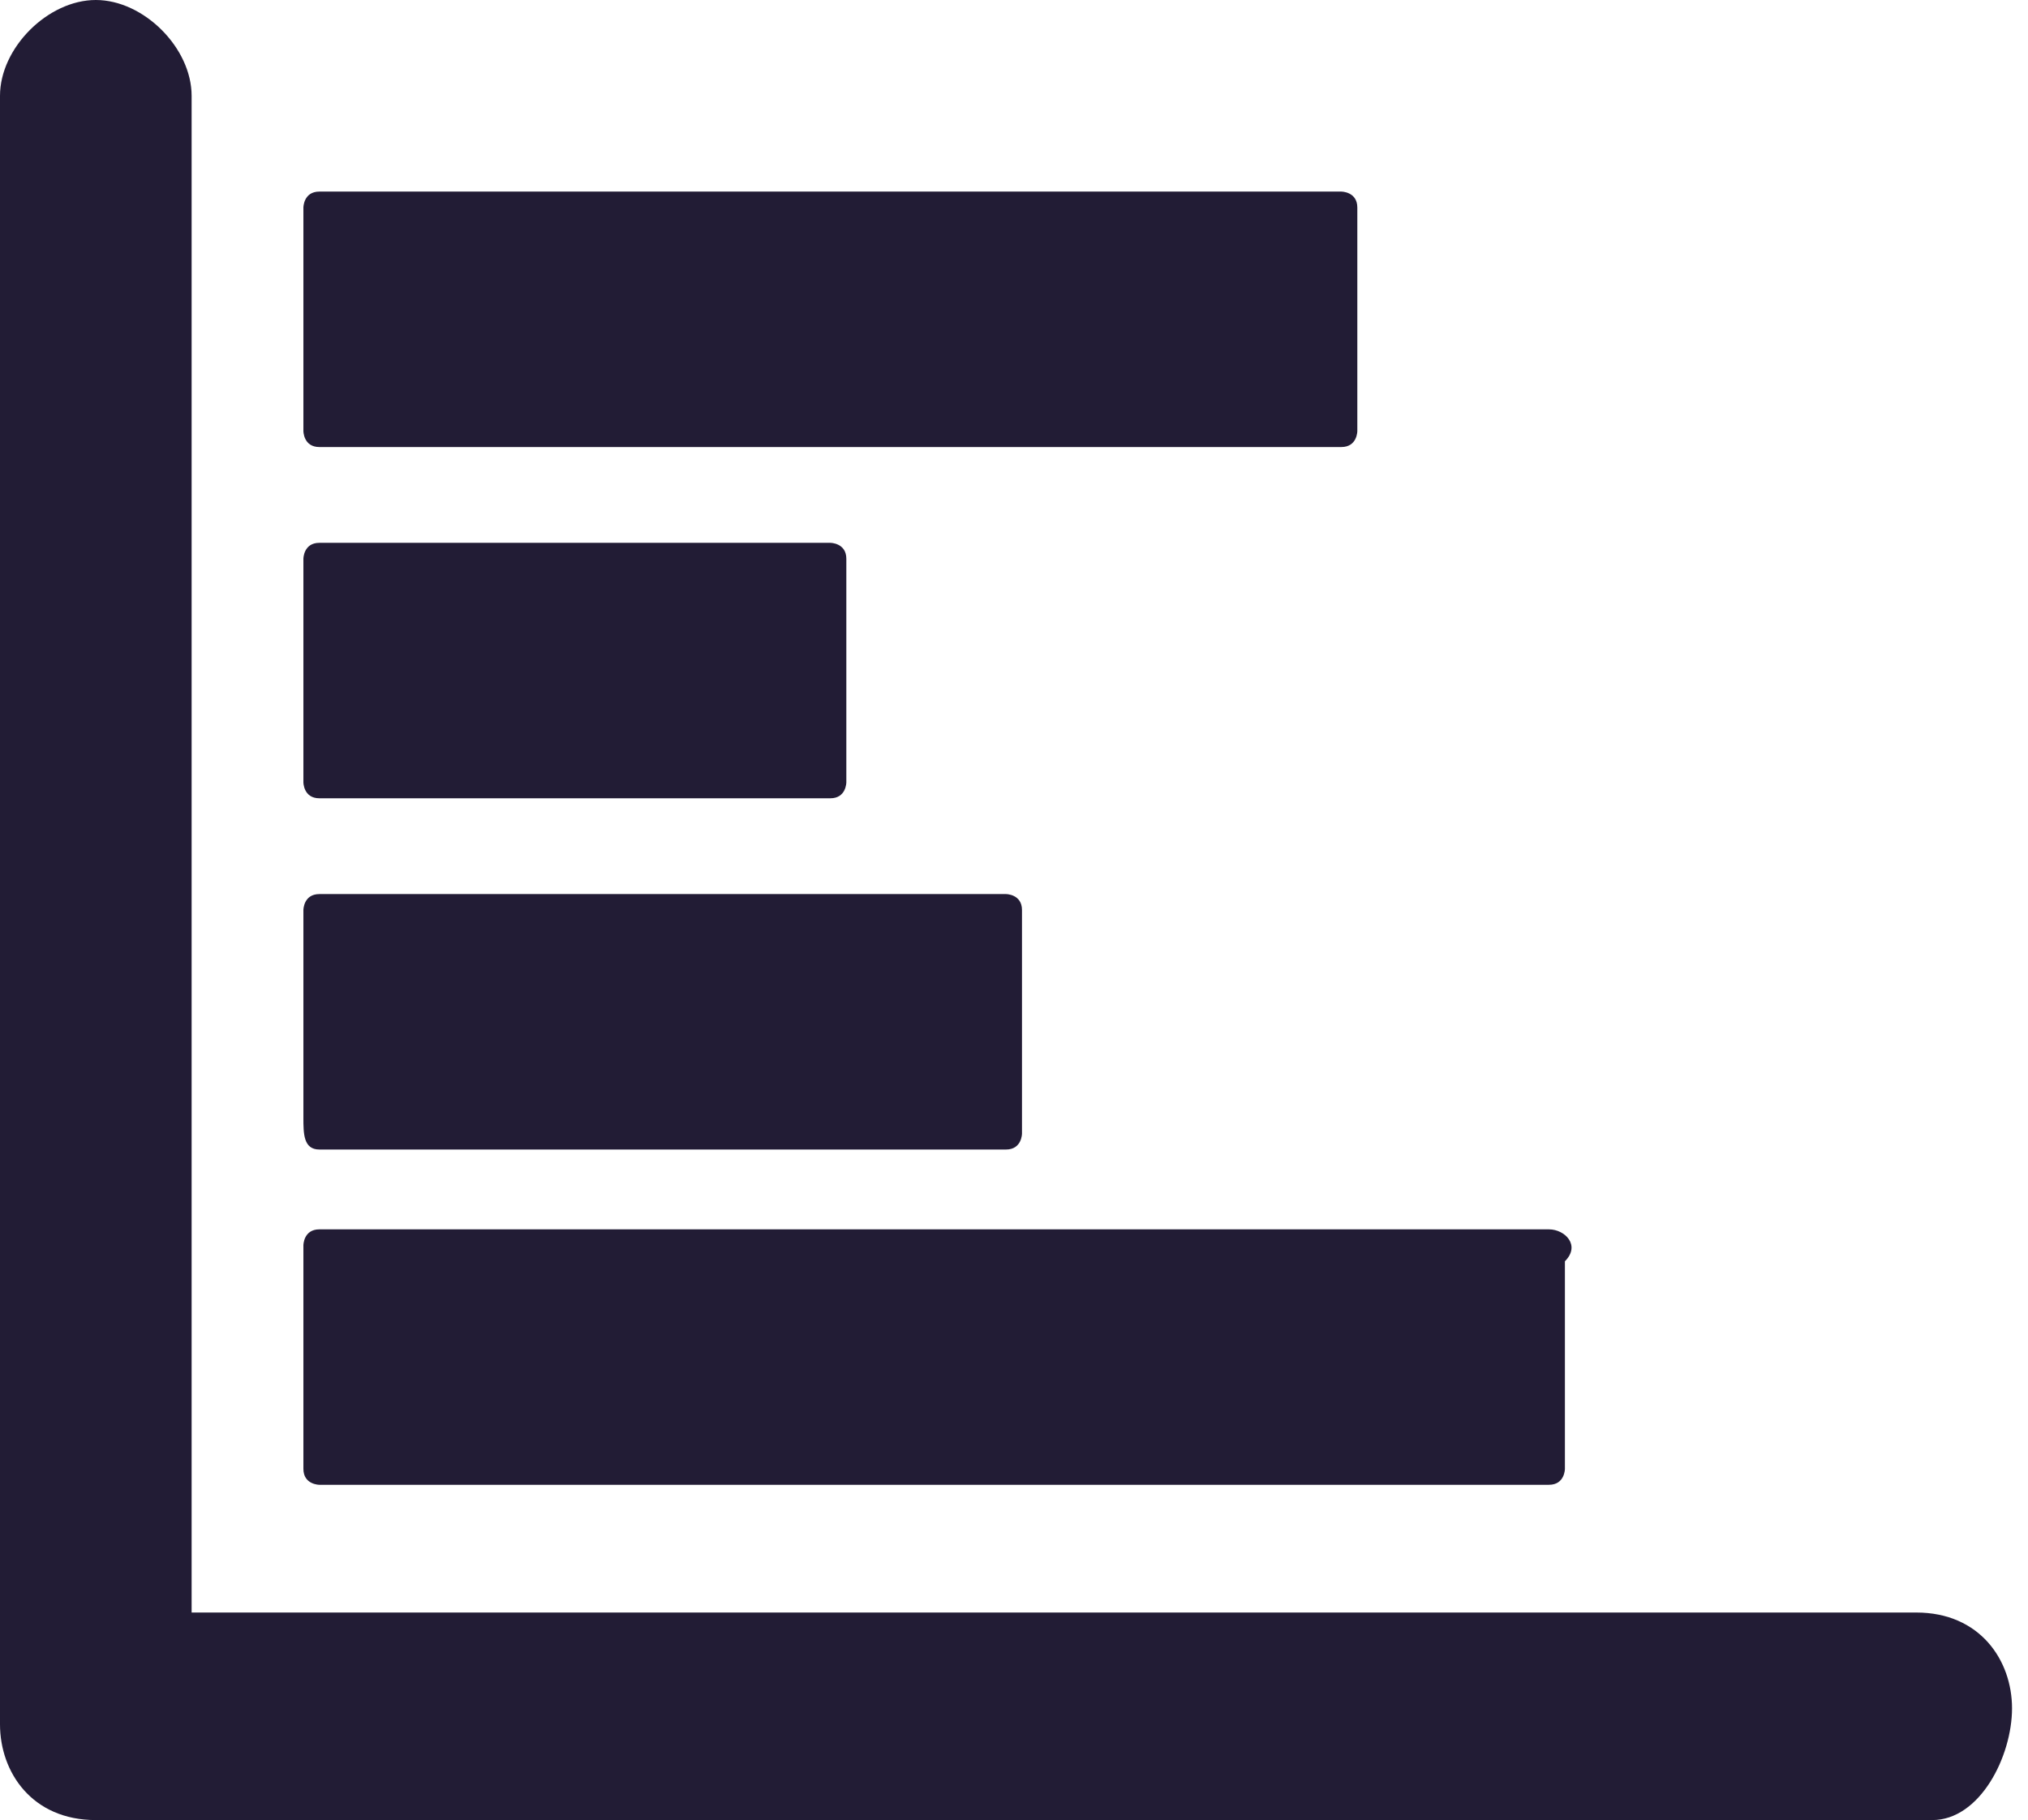
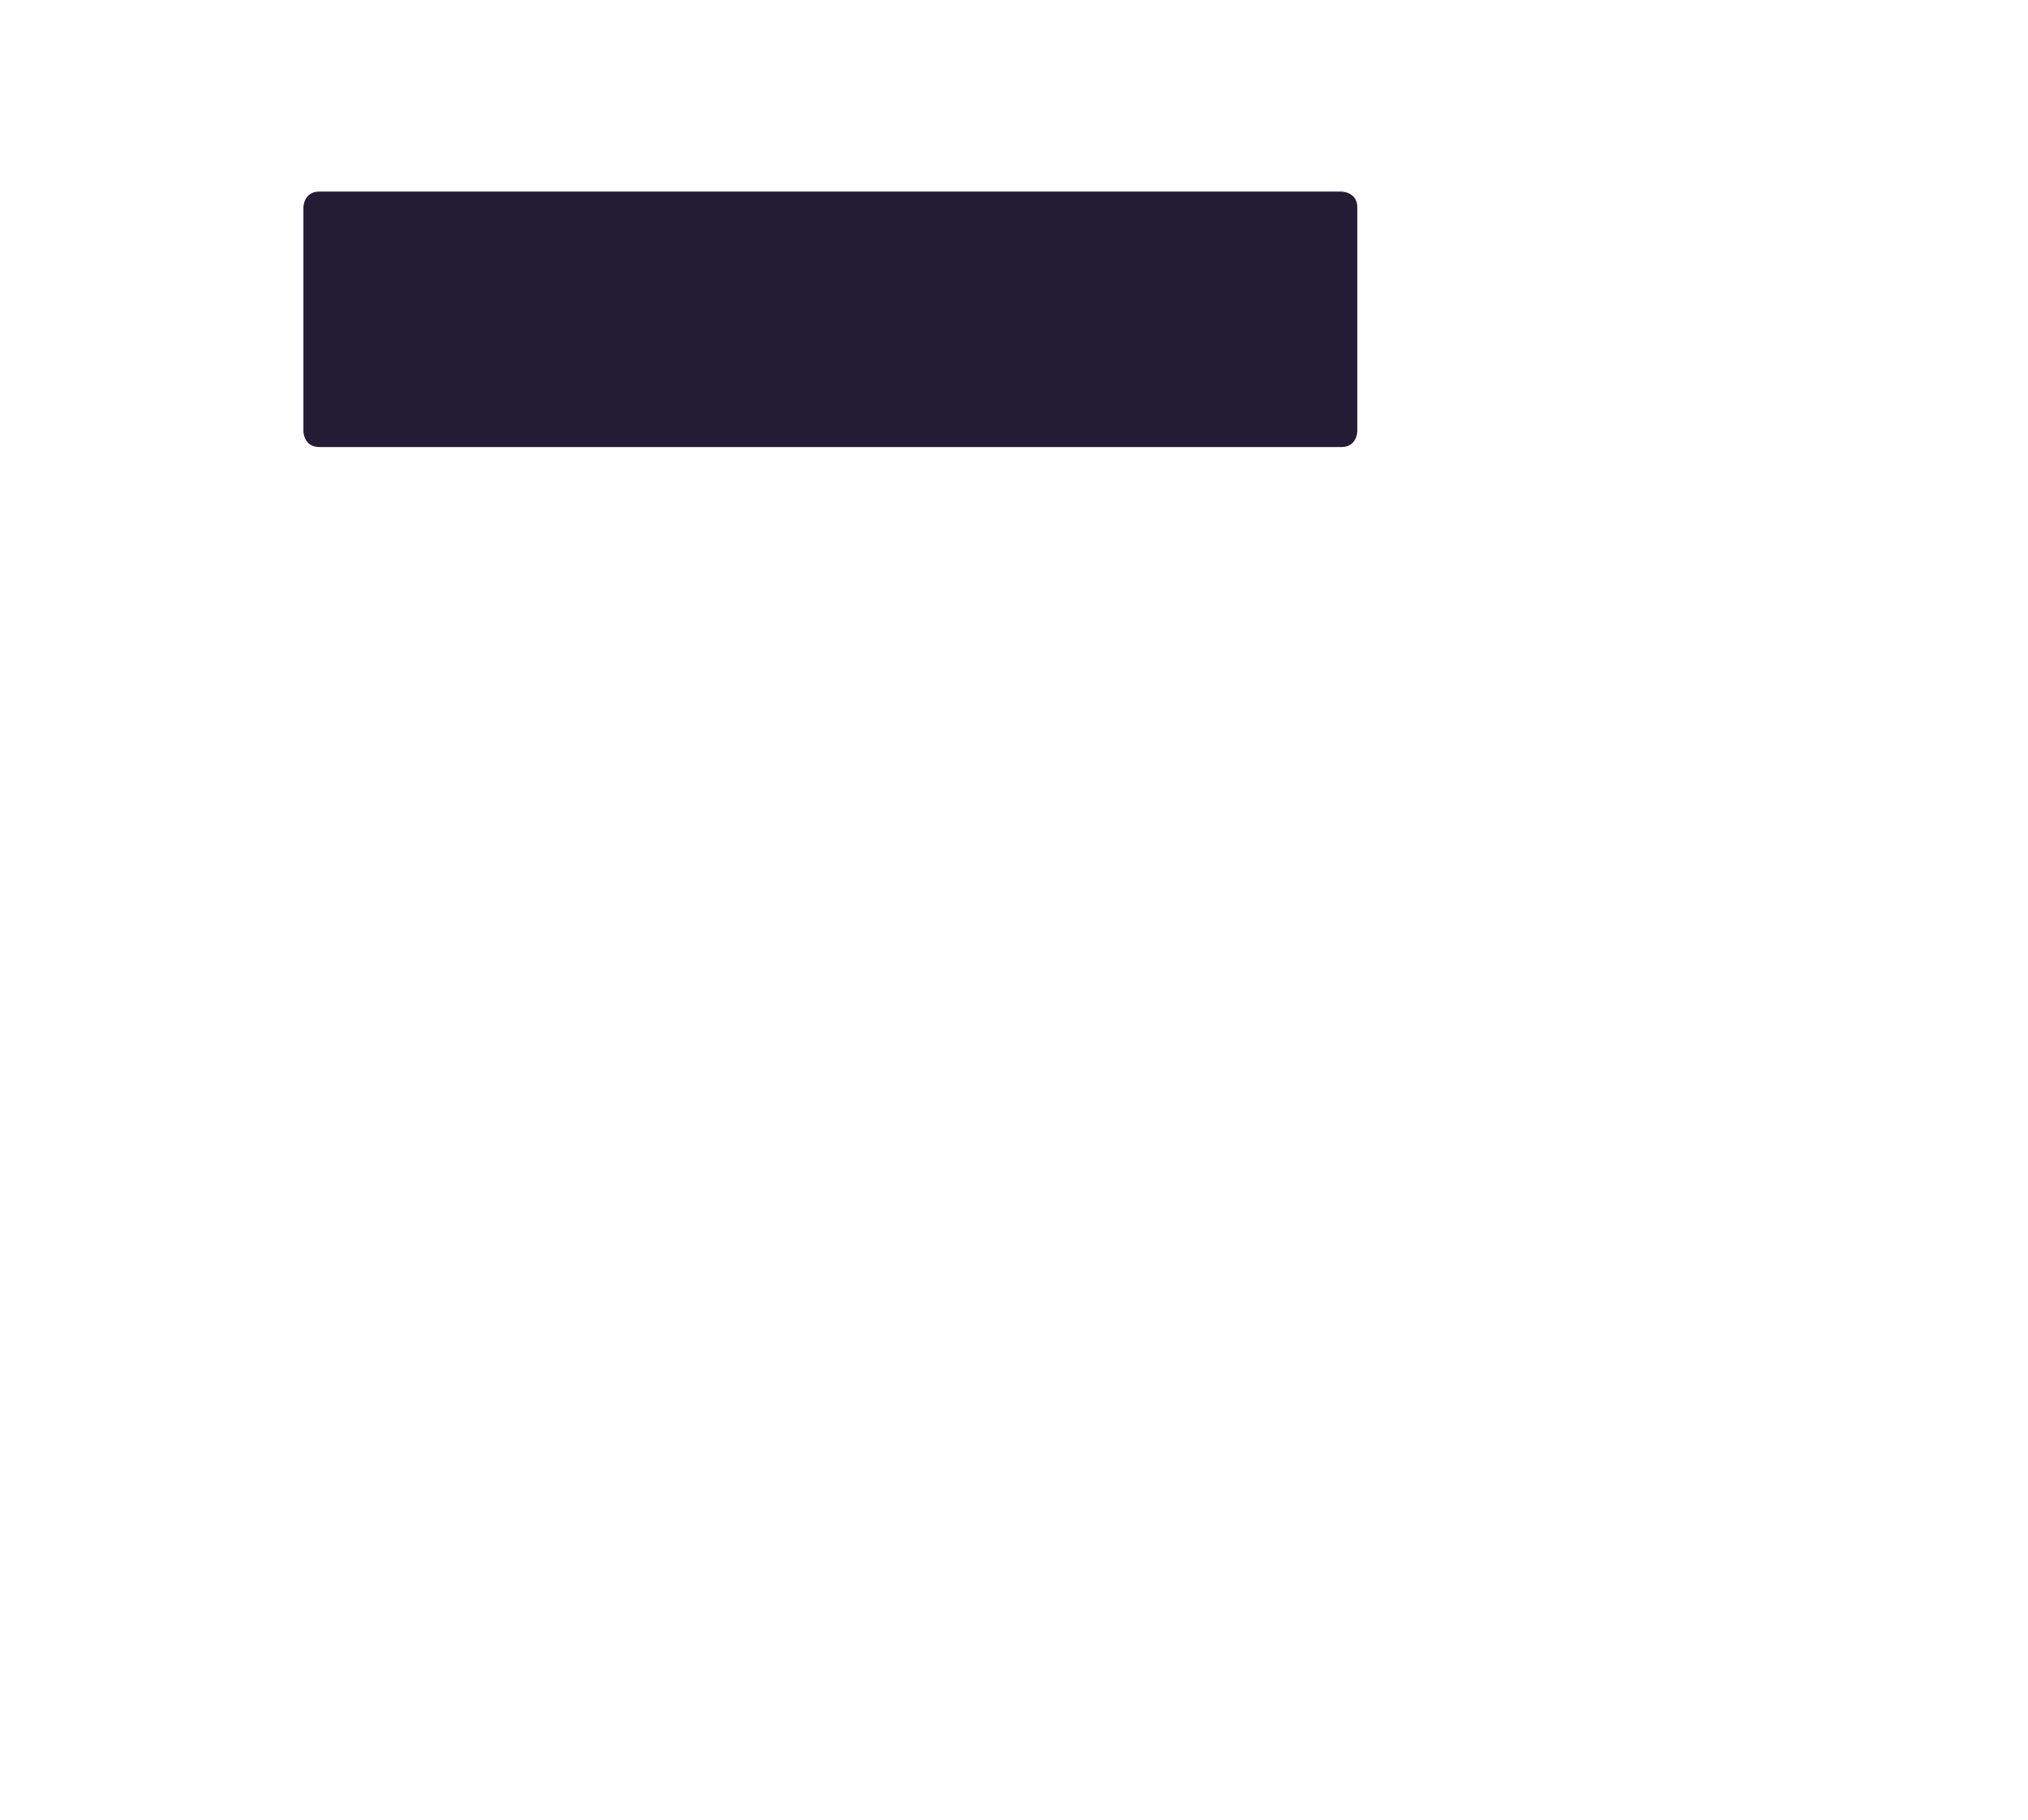
<svg xmlns="http://www.w3.org/2000/svg" version="1.1" id="Capa_1" x="0px" y="0px" viewBox="0 0 12.7 11.4" style="enable-background:new 0 0 12.7 11.4;" xml:space="preserve">
  <style type="text/css">
	.st0{fill:#221C35;}
</style>
  <g>
    <g>
-       <path class="st0" d="M12.1,11.4H0.6c-0.4,0-0.6-0.3-0.6-0.6V0.6C0,0.3,0.3,0,0.6,0s0.6,0.3,0.6,0.6v9.5h10.8    c0.4,0,0.6,0.3,0.6,0.6S12.4,11.4,12.1,11.4z" />
-     </g>
+       </g>
    <g>
      <g>
        <path class="st0" d="M2,2.8h6.4c0.1,0,0.1-0.1,0.1-0.1V1.3c0-0.1-0.1-0.1-0.1-0.1H2c-0.1,0-0.1,0.1-0.1,0.1v1.4     C1.9,2.7,1.9,2.8,2,2.8z" />
      </g>
      <g>
-         <path class="st0" d="M2,5h3.2c0.1,0,0.1-0.1,0.1-0.1V3.5c0-0.1-0.1-0.1-0.1-0.1H2c-0.1,0-0.1,0.1-0.1,0.1v1.4C1.9,4.9,1.9,5,2,5z     " />
-       </g>
+         </g>
      <g>
-         <path class="st0" d="M2,7.2h4.3c0.1,0,0.1-0.1,0.1-0.1V5.7c0-0.1-0.1-0.1-0.1-0.1H2c-0.1,0-0.1,0.1-0.1,0.1V7     C1.9,7.1,1.9,7.2,2,7.2z" />
-       </g>
+         </g>
      <g>
-         <path class="st0" d="M9.7,7.7H2c-0.1,0-0.1,0.1-0.1,0.1v1.4c0,0.1,0.1,0.1,0.1,0.1h7.7c0.1,0,0.1-0.1,0.1-0.1V7.9     C9.9,7.8,9.8,7.7,9.7,7.7z" />
-       </g>
+         </g>
    </g>
  </g>
</svg>